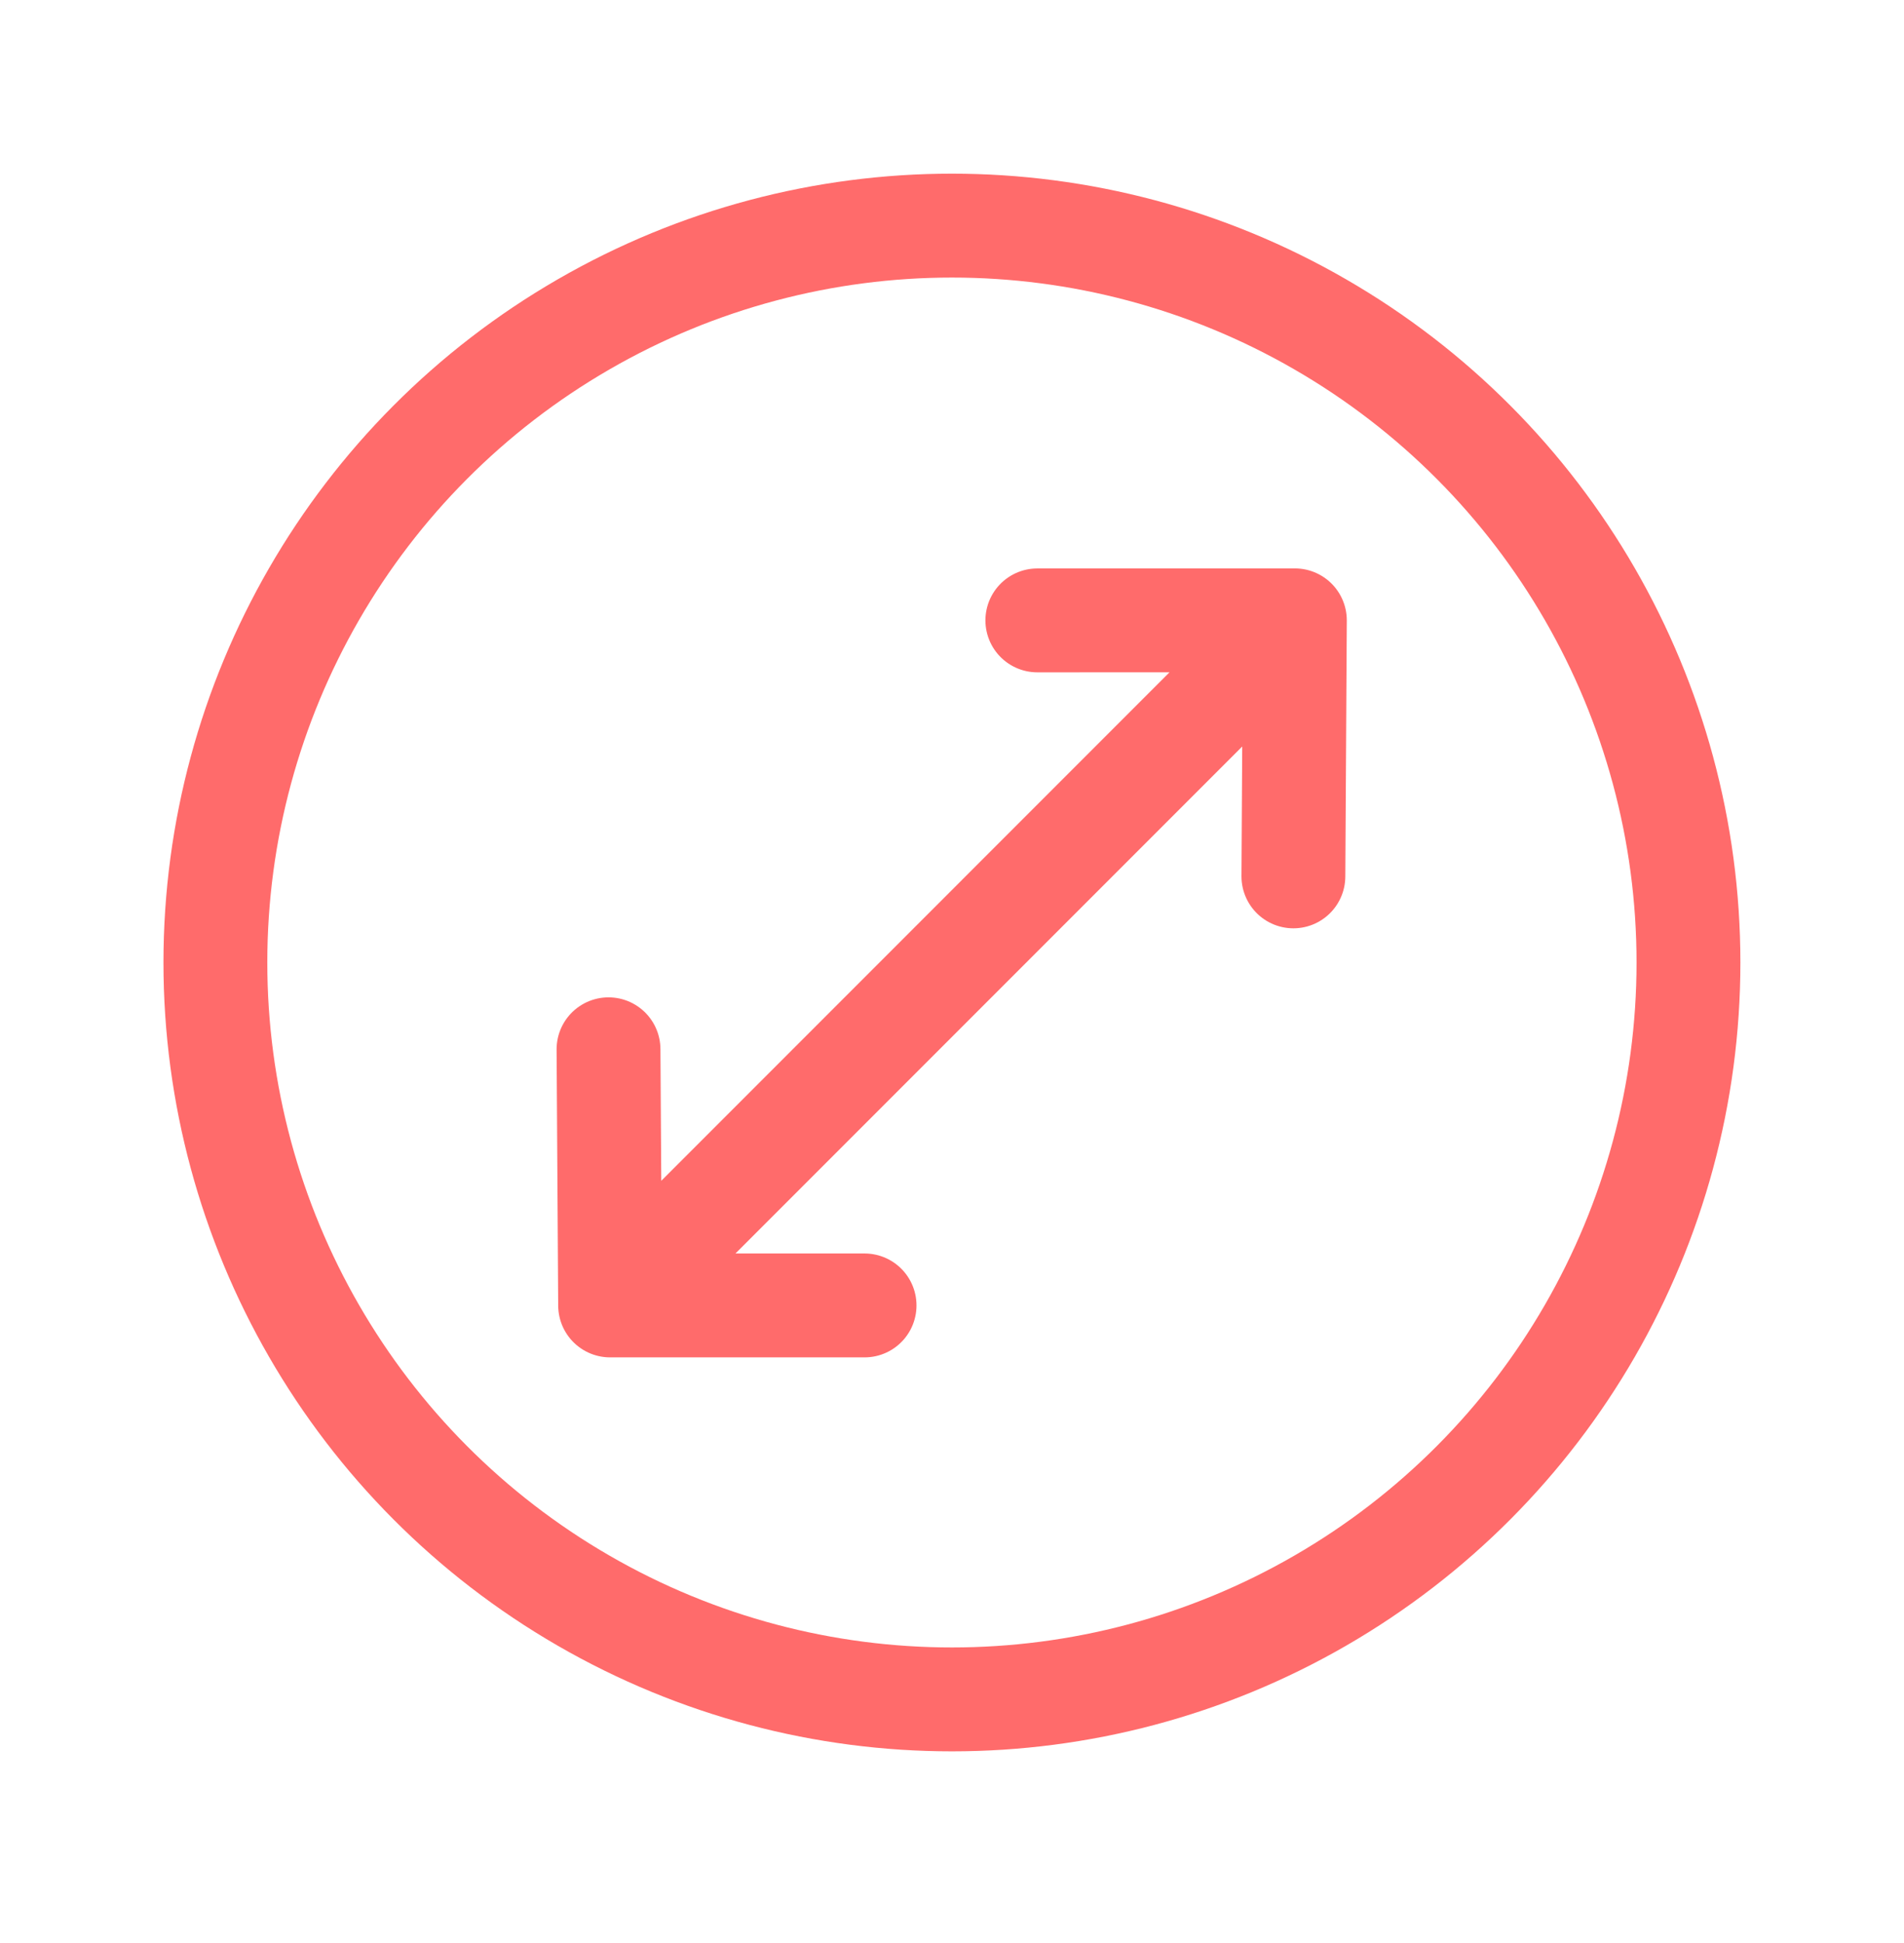
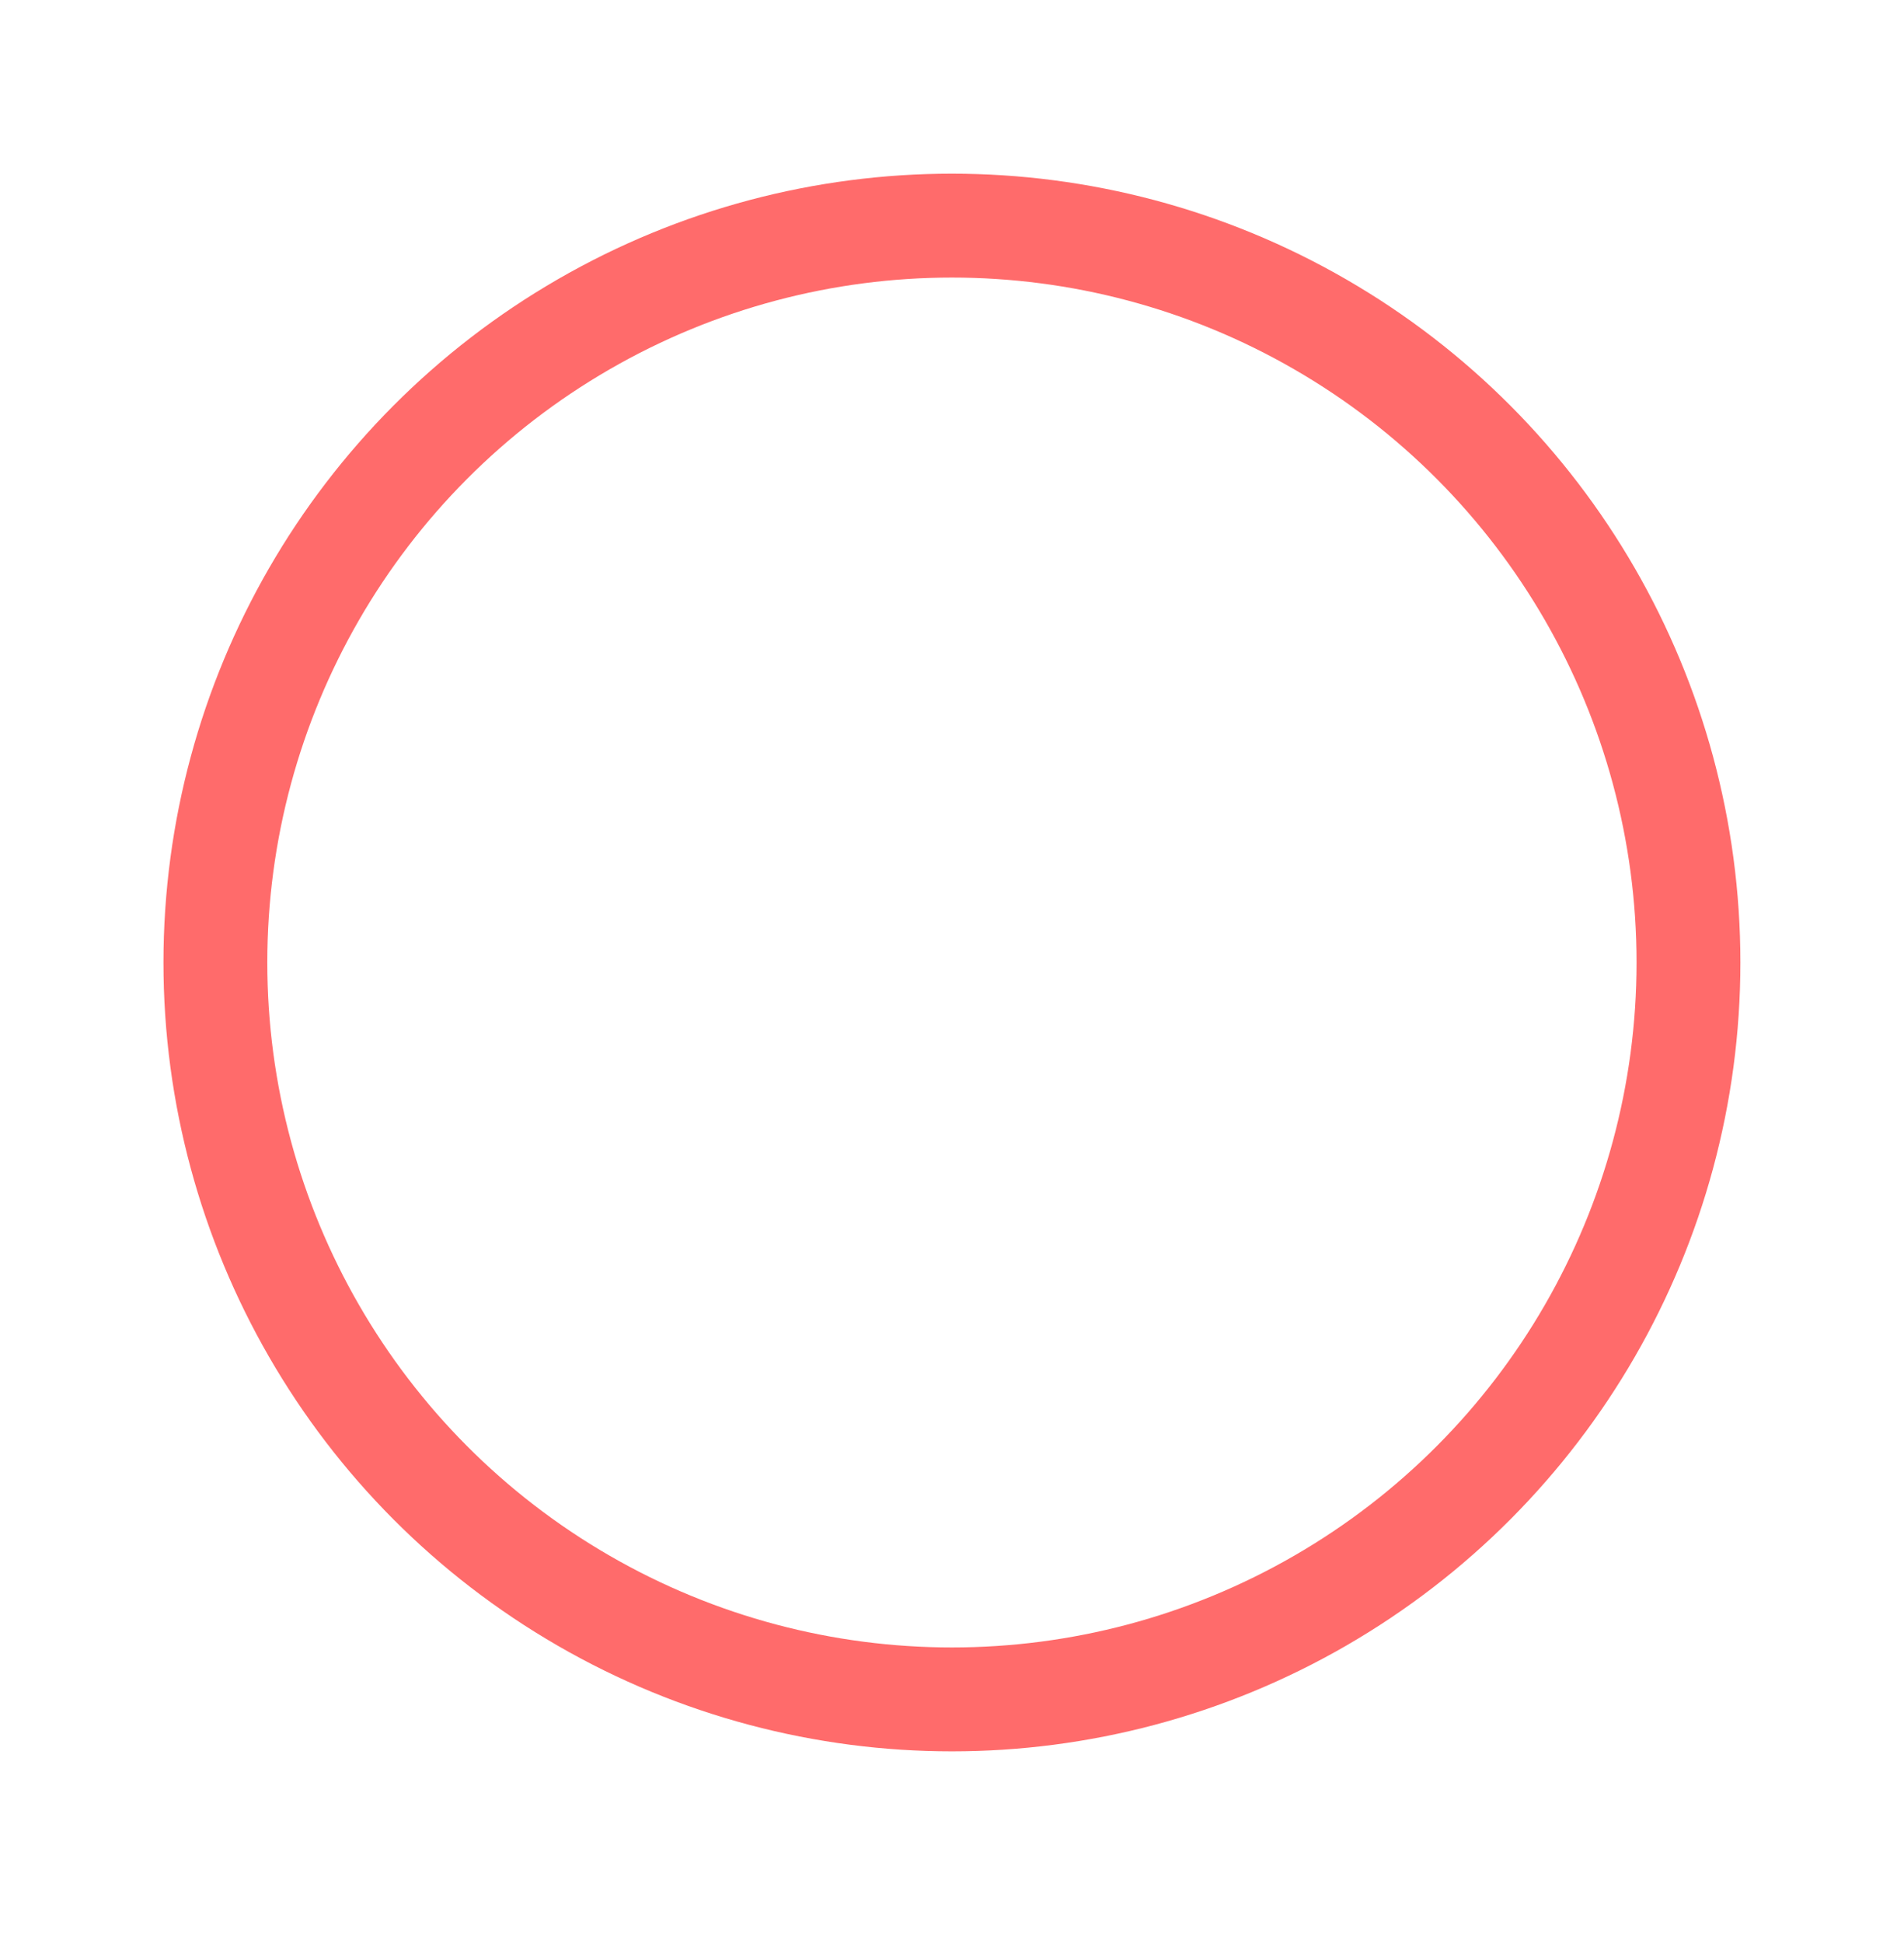
<svg xmlns="http://www.w3.org/2000/svg" width="50" height="51" viewBox="0 0 50 51" fill="none">
-   <path d="M27.241 16.284L34.004 16.283M34.004 16.283L33.965 23.003M34.004 16.283L16.022 34.265M16.022 34.265H22.704M16.022 34.265L15.98 27.542" stroke="#FF6B6B" stroke-width="2.727" stroke-linecap="round" />
  <circle cx="24.998" cy="25.264" r="19.342" stroke="#FF6B6B" stroke-width="2.727" />
</svg>